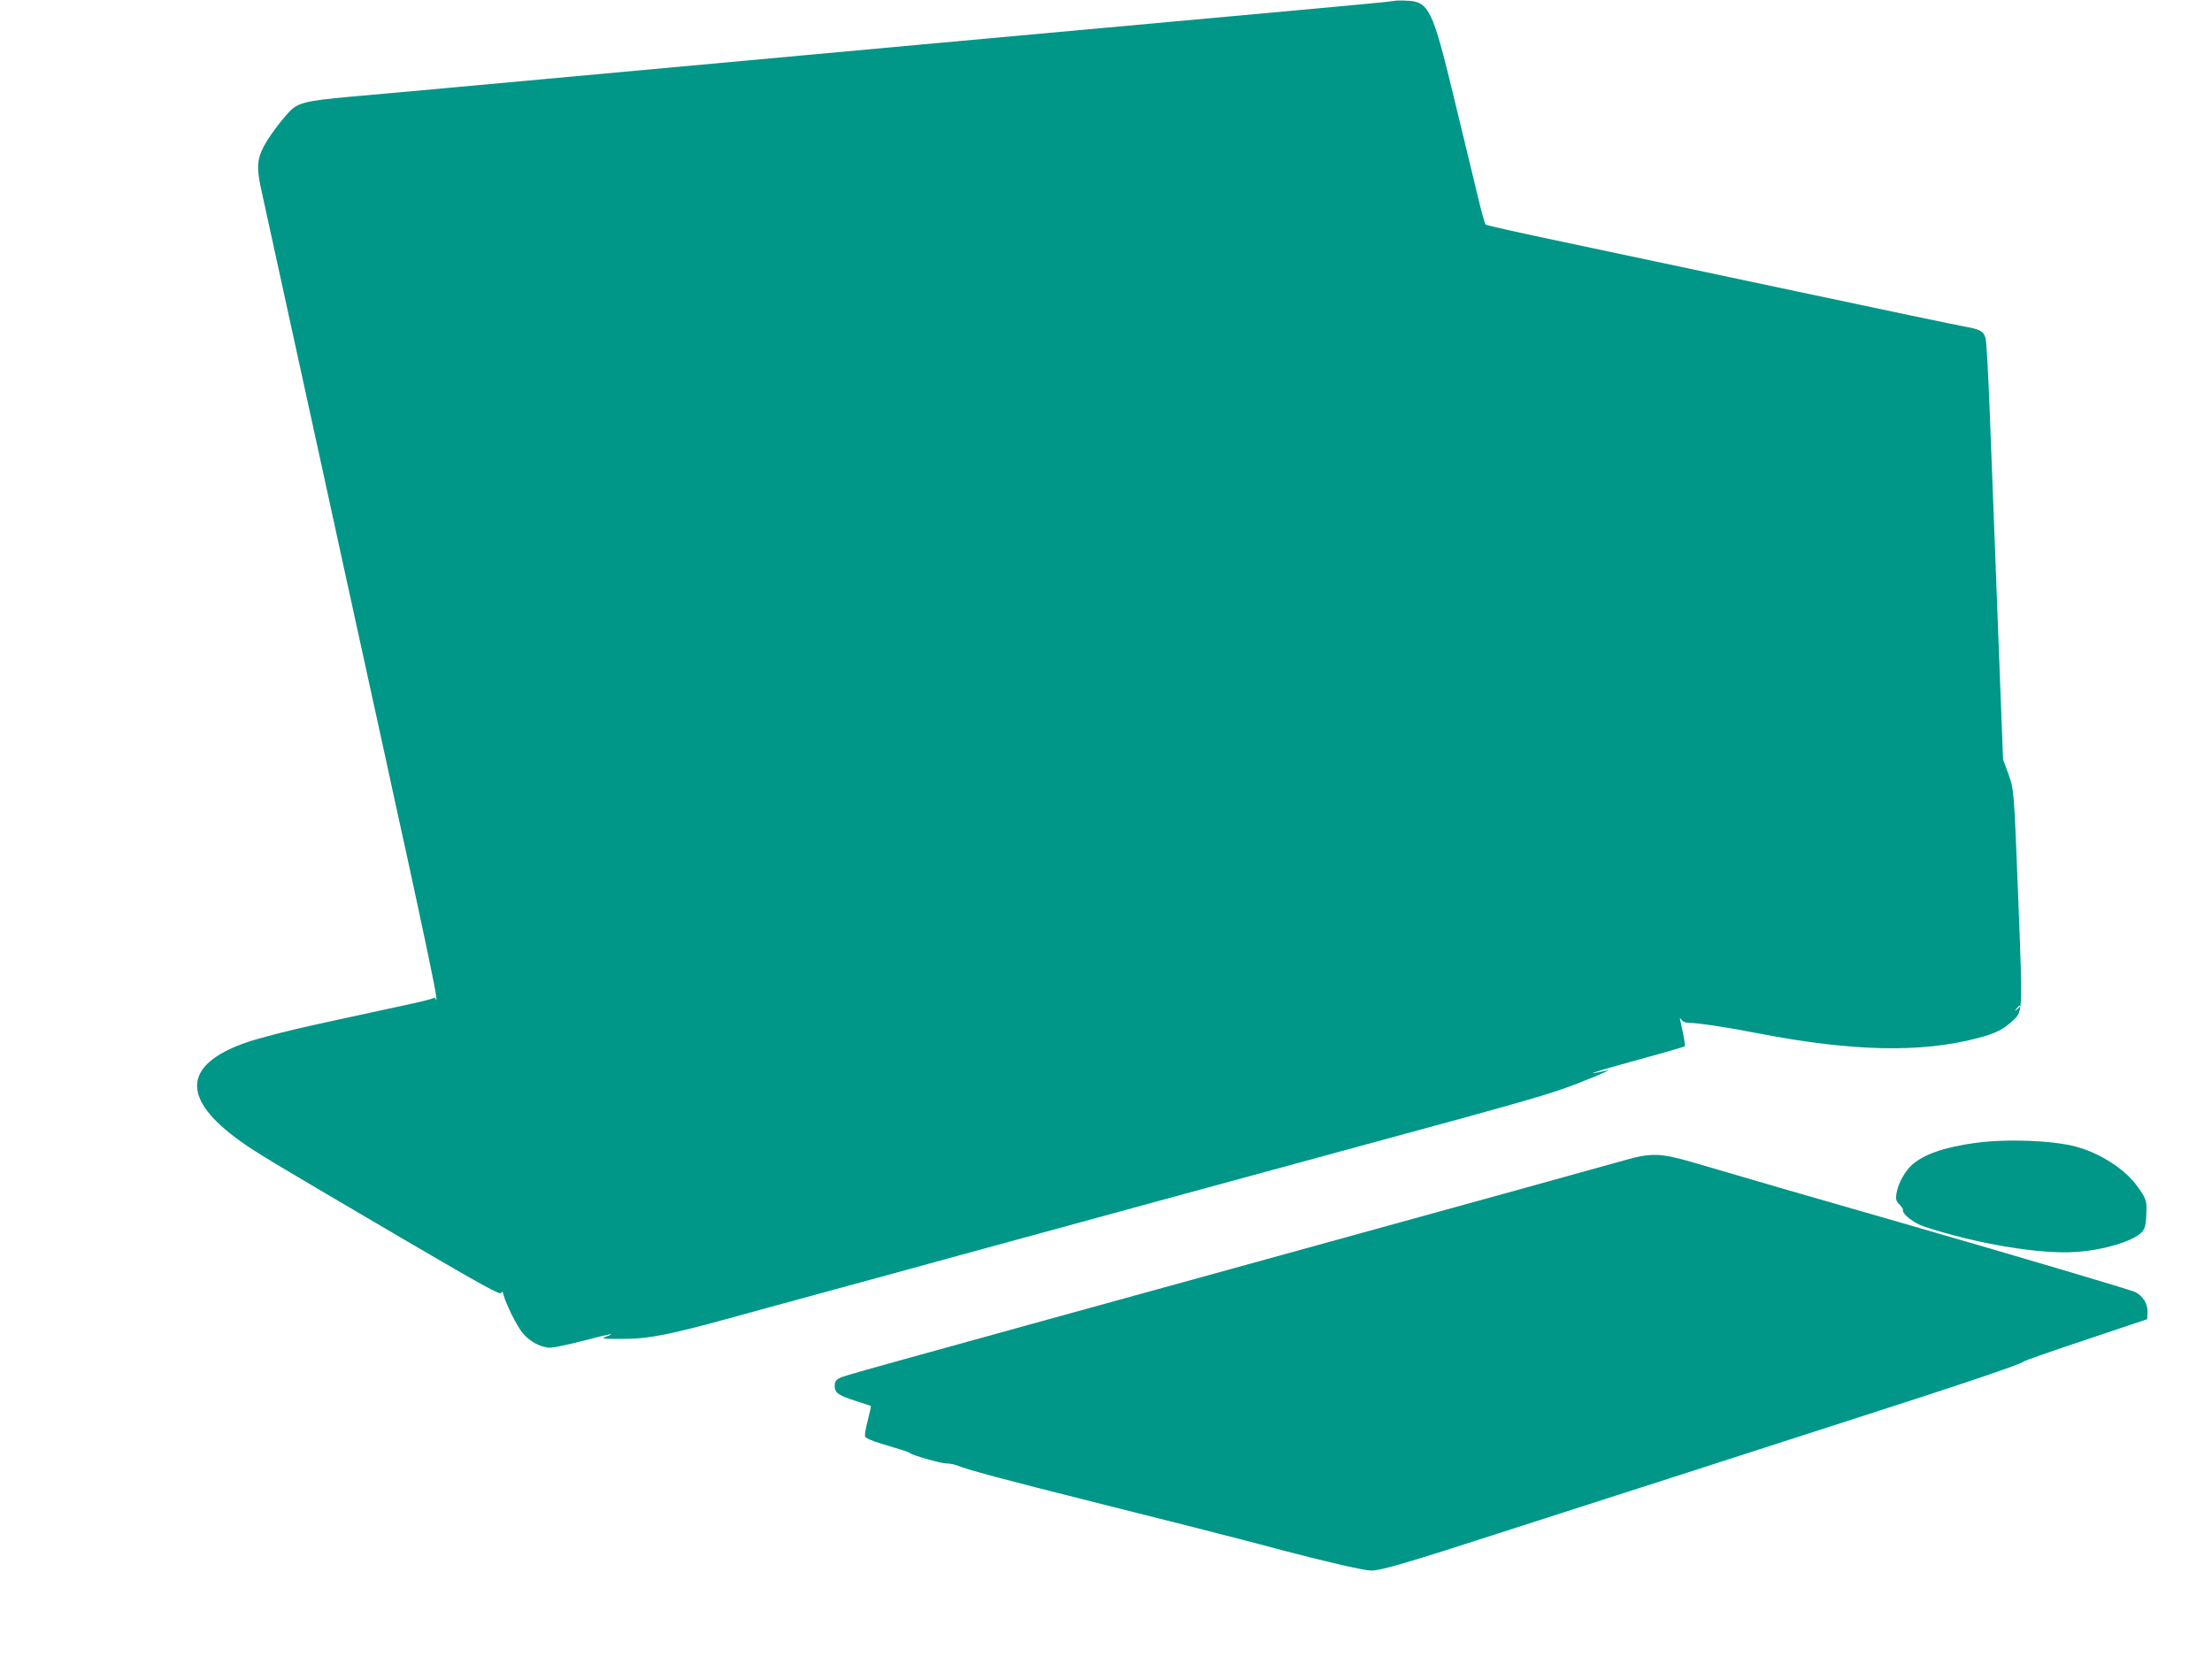
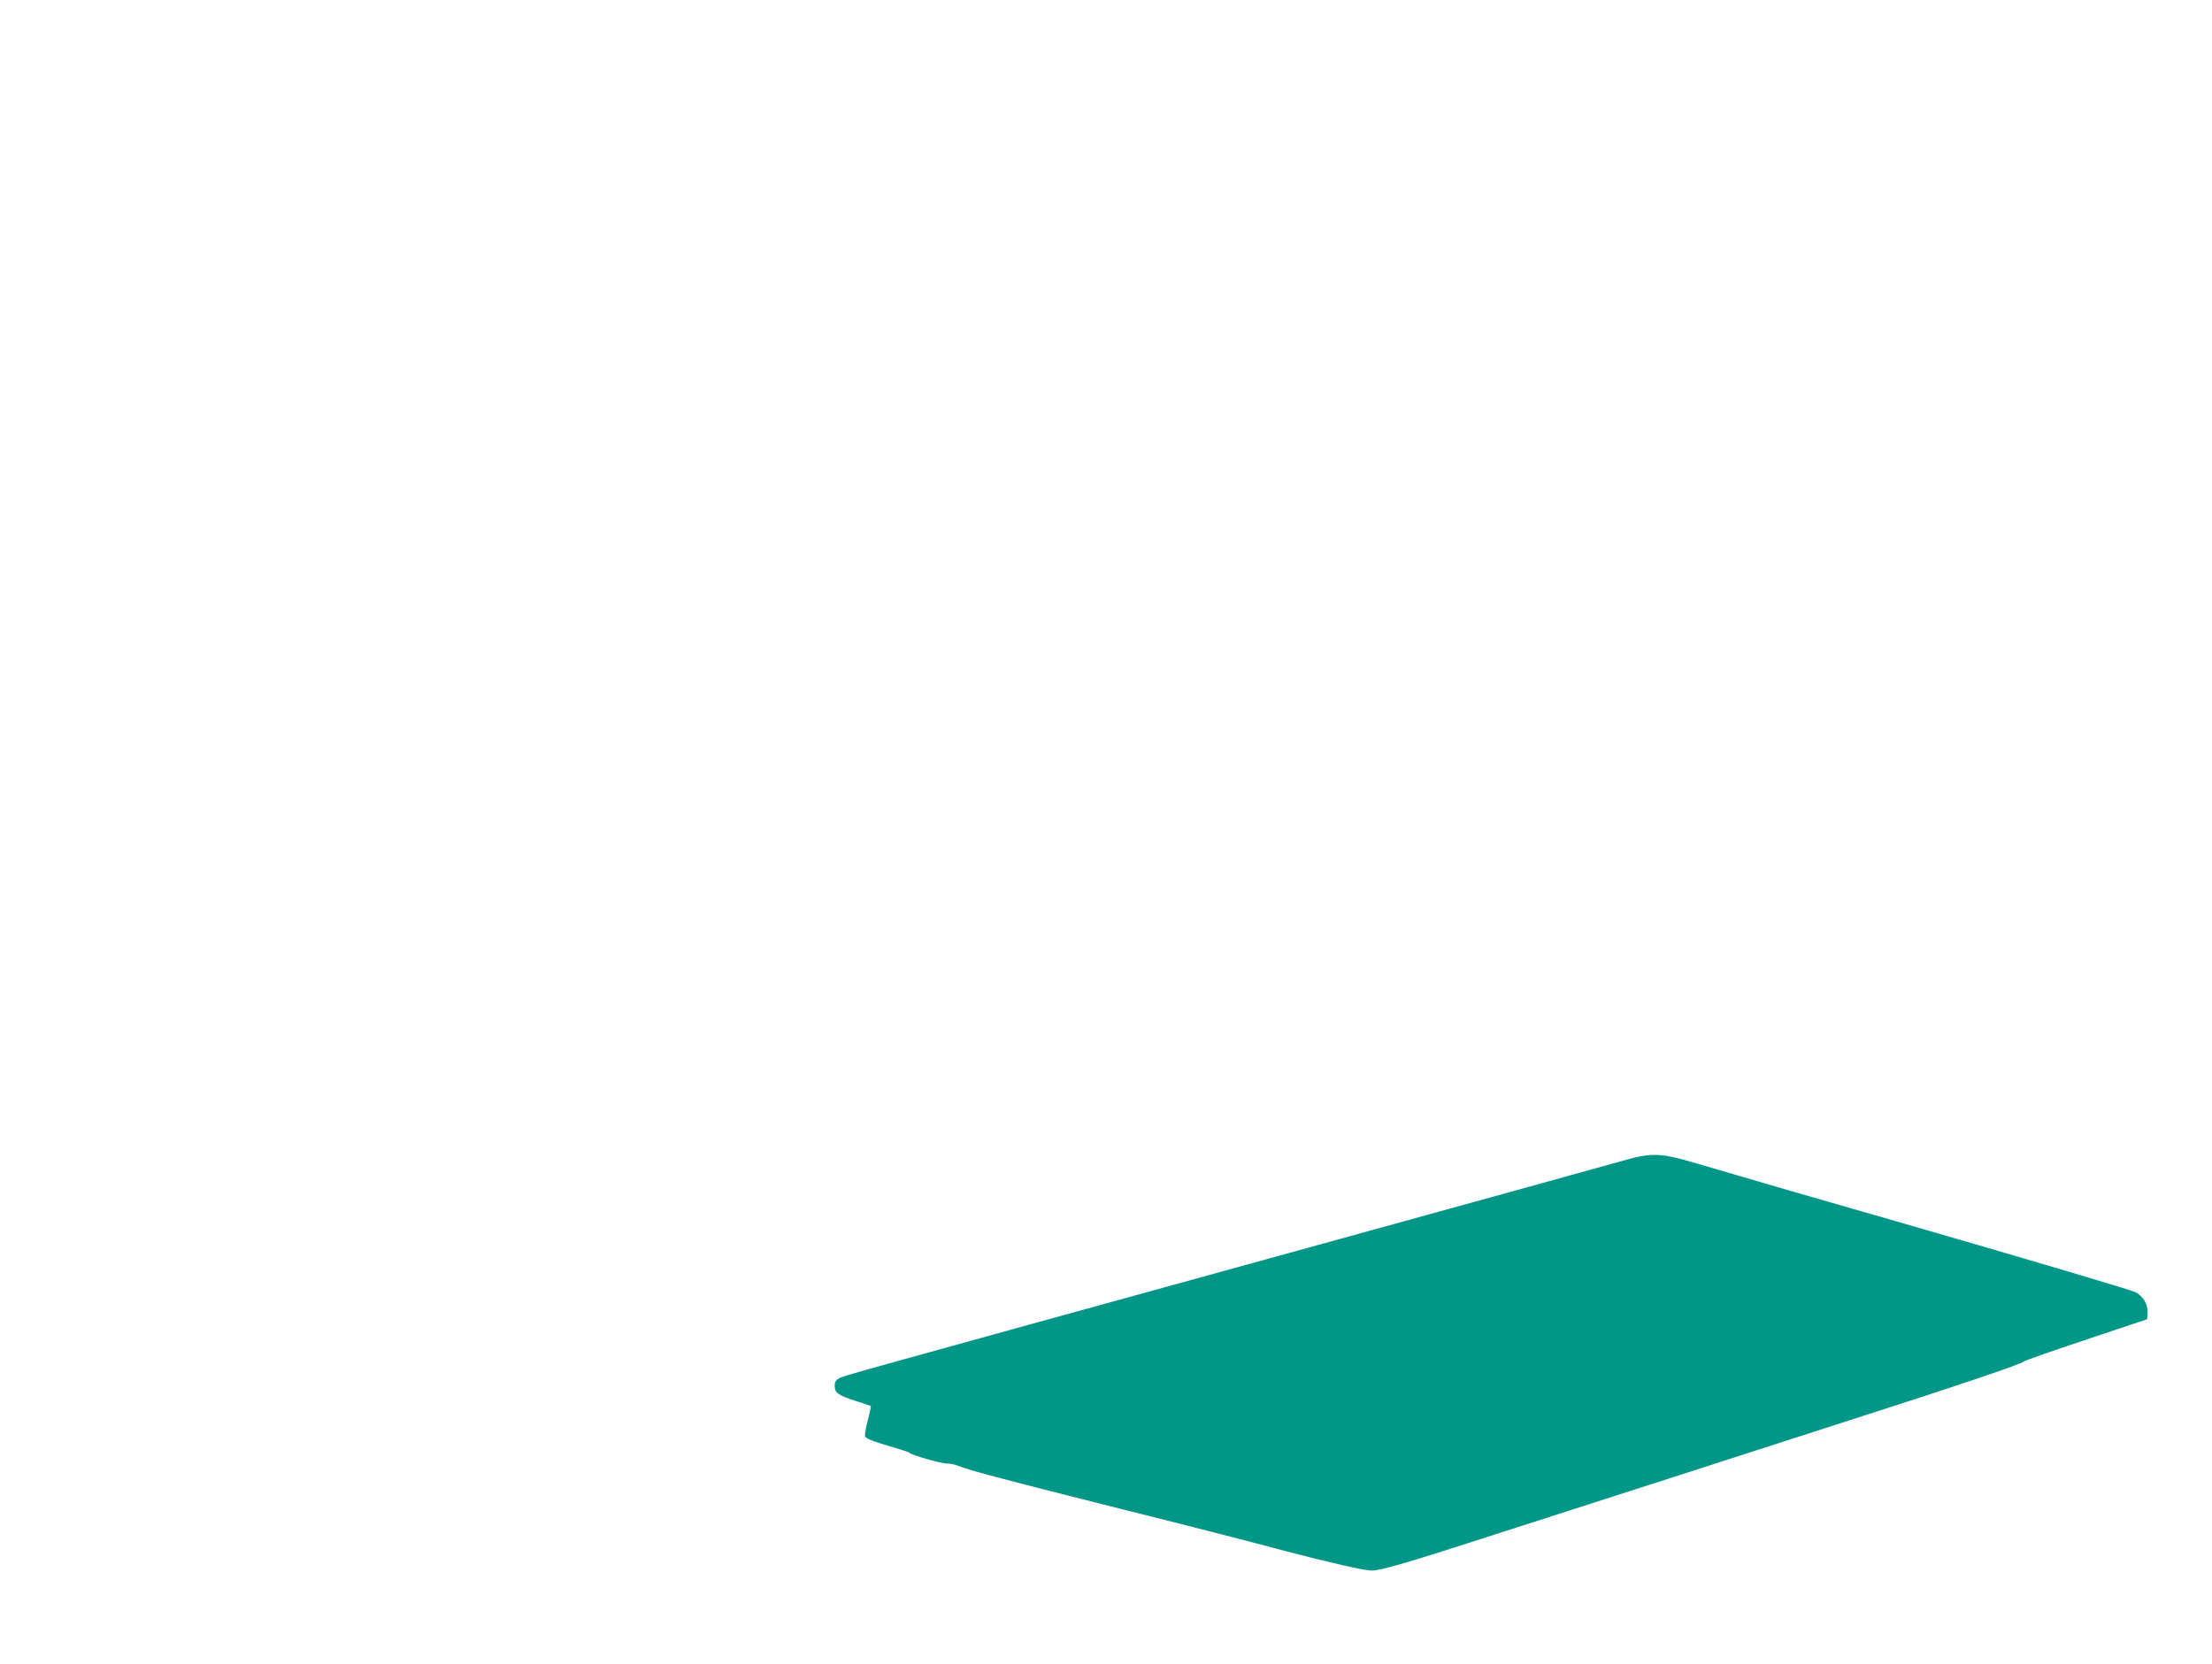
<svg xmlns="http://www.w3.org/2000/svg" version="1.0" width="1280pt" height="963pt" viewBox="0 0 1280 963" preserveAspectRatio="xMidYMid meet">
  <g transform="translate(0,963) scale(0.1,-0.1)" fill="#009688" stroke="none">
-     <path d="M8070 9625 c-8 -3 -289 -30 -625 -60 -335 -31 -1249 -114 -2030 -185 -781 -72 -1811 -166 -2290 -210 -478 -44 -973 -89 -1100 -100 -256 -23 -303 -35 -353 -89 -55 -59 -123 -153 -148 -203 -36 -71 -39 -119 -15 -233 25 -112 108 -494 211 -965 38 -173 96 -439 129 -590 33 -151 119 -545 191 -875 72 -330 158 -723 191 -872 32 -150 86 -396 119 -545 104 -479 168 -782 173 -828 3 -25 4 -37 1 -28 -4 13 -10 16 -22 9 -9 -4 -71 -20 -137 -34 -263 -57 -454 -98 -525 -114 -160 -34 -352 -84 -422 -109 -362 -129 -370 -325 -24 -571 98 -70 186 -122 961 -577 448 -262 541 -313 546 -299 4 13 7 11 13 -12 14 -54 76 -178 111 -221 41 -49 106 -84 158 -84 21 0 107 18 191 40 158 41 197 48 136 25 -33 -13 -28 -14 80 -14 164 -1 273 20 720 144 107 29 328 90 490 134 162 44 475 129 695 190 500 137 1882 514 2570 701 635 172 839 230 973 276 108 37 305 119 262 109 -160 -36 -87 -12 188 64 140 38 256 72 260 75 5 6 -2 48 -24 146 -5 21 -4 22 6 8 7 -11 23 -18 44 -18 50 0 224 -26 396 -60 548 -106 945 -115 1275 -28 97 25 144 48 195 94 66 60 65 37 40 684 -26 666 -25 656 -58 750 l-31 85 -31 805 c-17 443 -37 983 -46 1200 -8 217 -19 411 -24 431 -11 42 -31 53 -122 69 -35 6 -475 98 -978 205 -503 107 -1111 235 -1350 286 -239 50 -439 95 -443 99 -5 4 -28 88 -51 186 -24 99 -85 350 -135 559 -121 501 -143 546 -270 551 -31 2 -63 1 -71 -1z m3620 -5819 c0 -2 -8 -10 -17 -17 -16 -13 -17 -12 -4 4 13 16 21 21 21 13z" />
-     <path d="M11430 3015 c-177 -24 -295 -65 -364 -125 -43 -38 -83 -110 -92 -168 -5 -33 -2 -44 17 -63 13 -13 23 -28 21 -33 -7 -21 64 -76 122 -95 304 -100 669 -161 876 -147 162 10 337 63 385 116 19 21 24 46 26 131 1 52 -8 73 -60 142 -70 94 -213 184 -346 220 -137 37 -401 47 -585 22z" />
    <path d="M9405 2916 c-66 -19 -955 -265 -1975 -546 -2561 -706 -2542 -701 -2572 -716 -21 -11 -28 -22 -28 -44 0 -41 19 -55 118 -87 48 -15 89 -29 91 -30 2 -2 -6 -38 -17 -82 -12 -43 -19 -86 -16 -95 3 -9 41 -26 92 -41 145 -44 157 -47 167 -55 18 -14 181 -60 212 -60 18 0 44 -5 60 -11 74 -29 237 -73 838 -224 358 -90 711 -179 785 -199 74 -19 196 -51 270 -71 256 -67 465 -115 506 -115 55 0 215 47 749 220 99 32 295 95 435 140 140 45 392 126 560 180 168 54 614 198 992 320 671 215 1028 336 1038 350 3 4 165 61 360 126 l355 119 2 43 c1 45 -26 90 -69 113 -25 13 -680 207 -1363 404 -489 140 -909 262 -1190 345 -194 57 -248 59 -400 16z" />
  </g>
</svg>